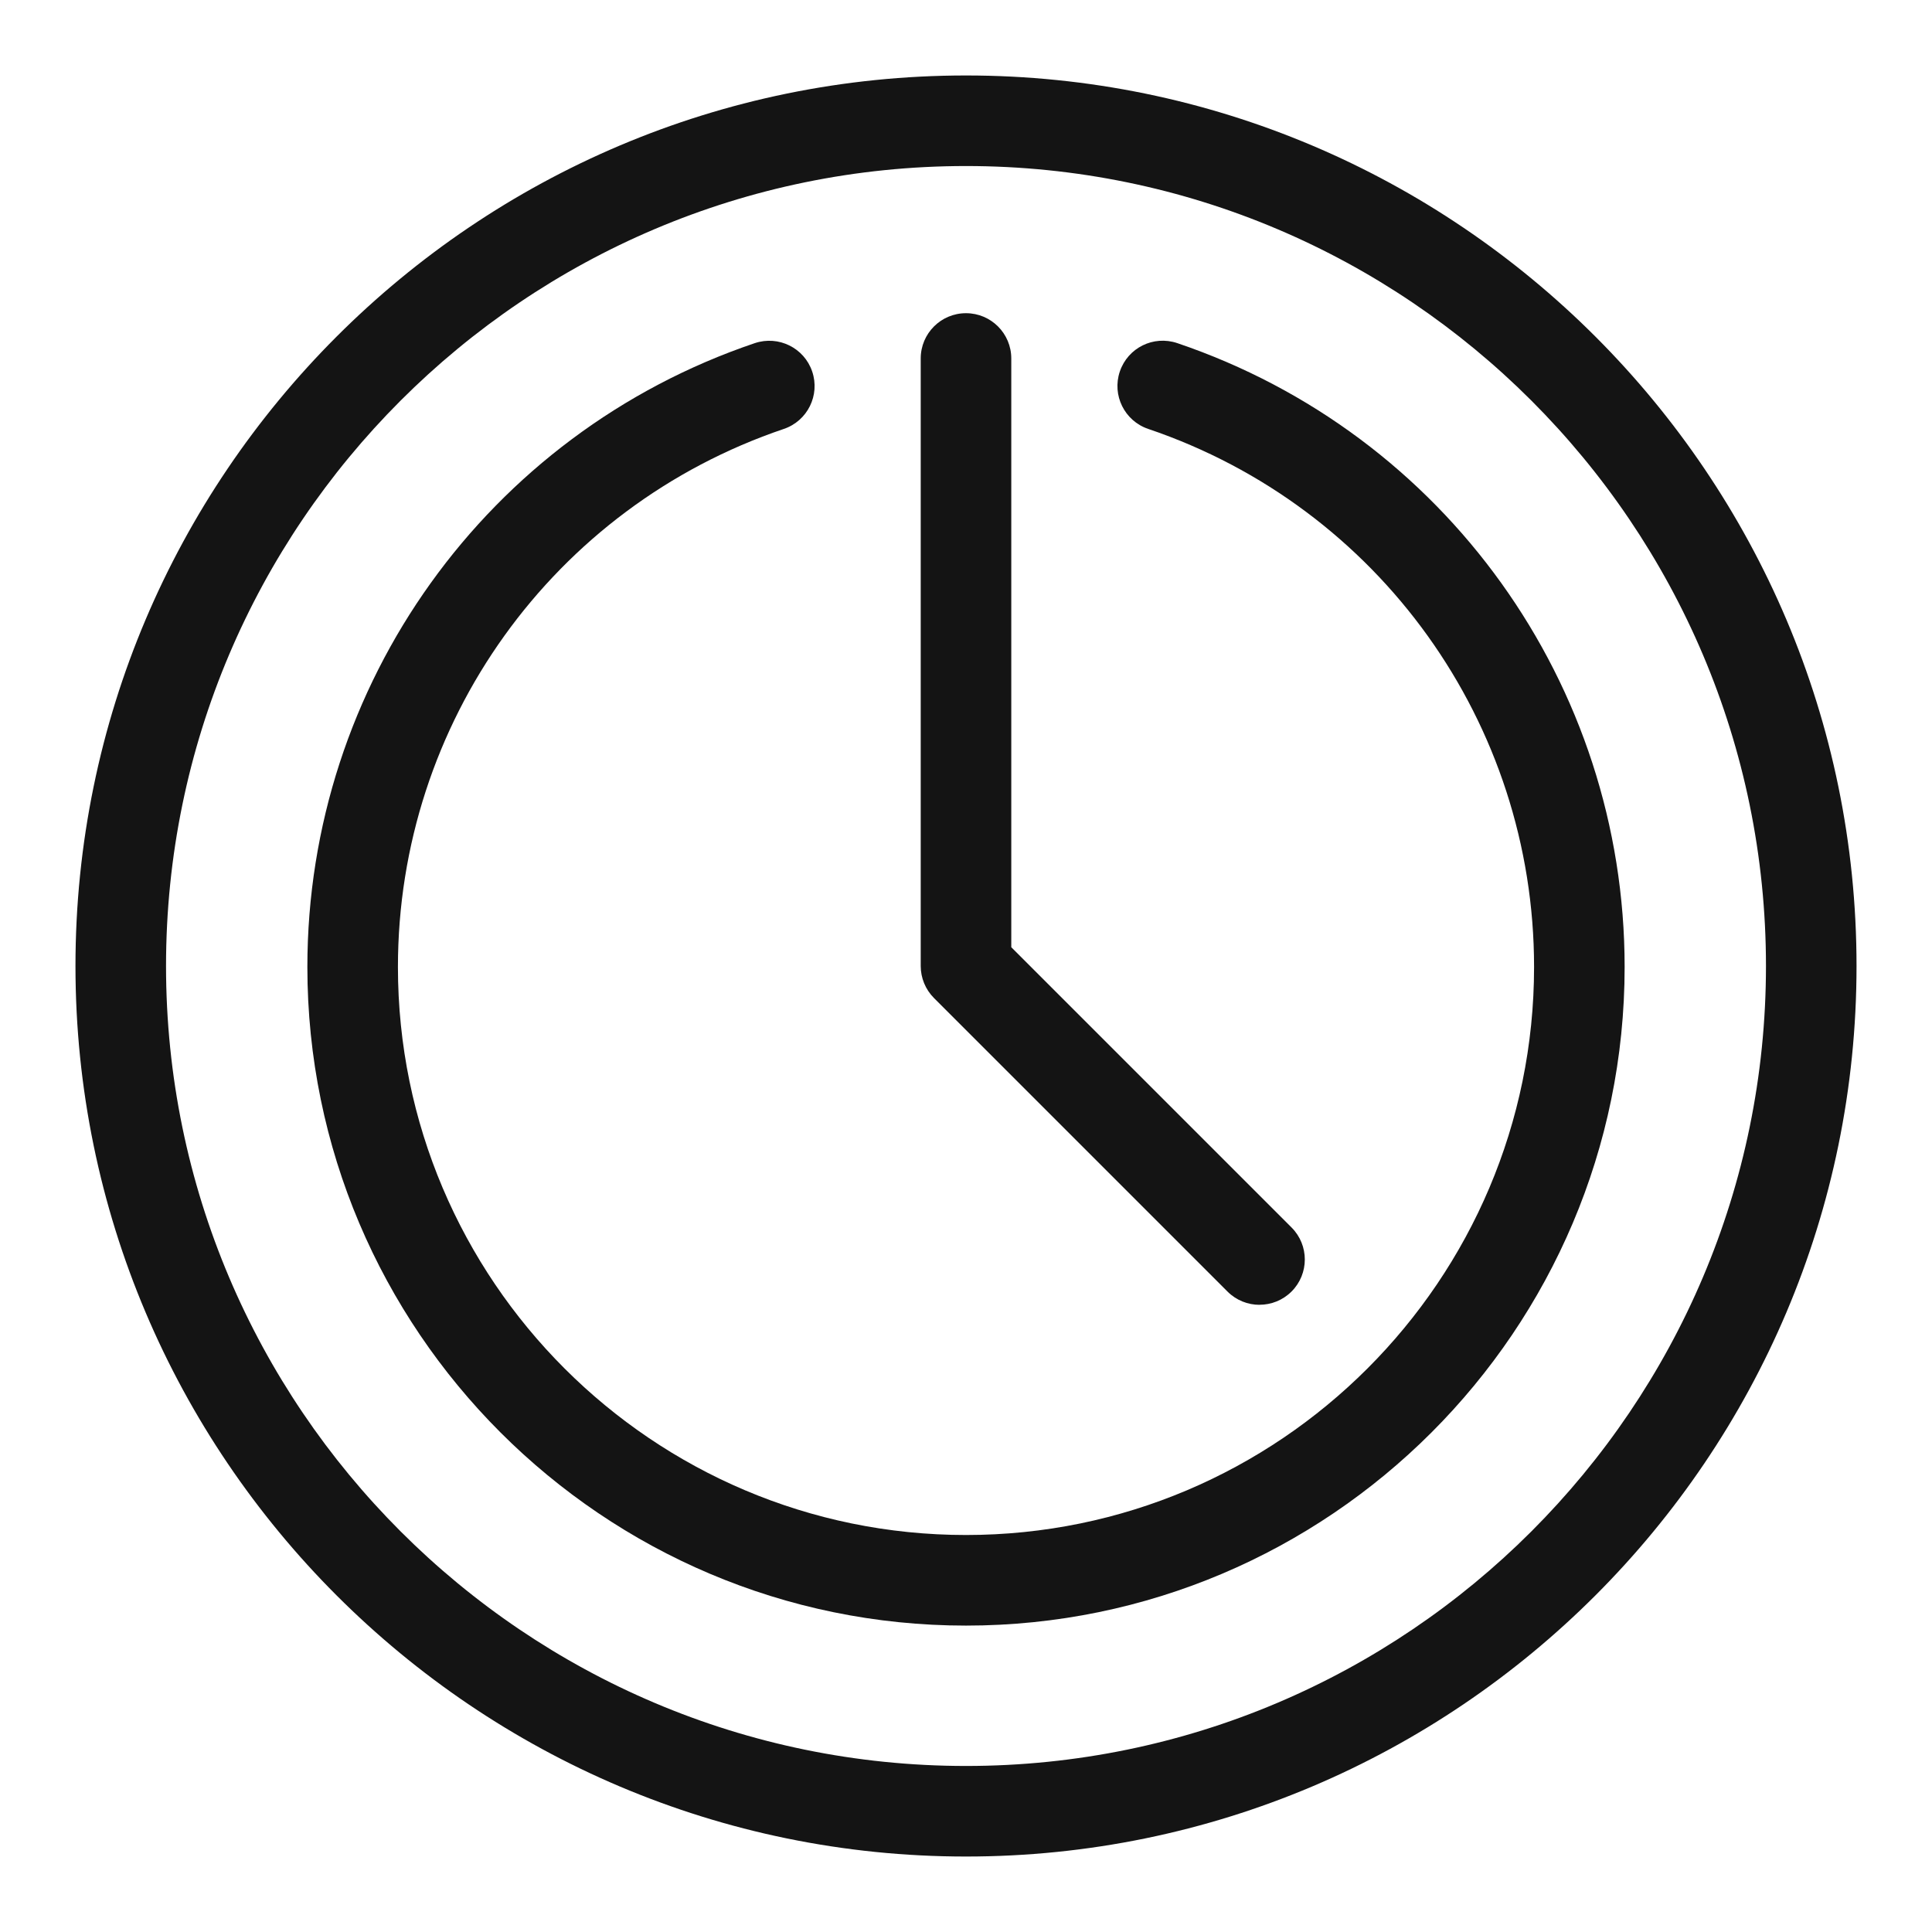
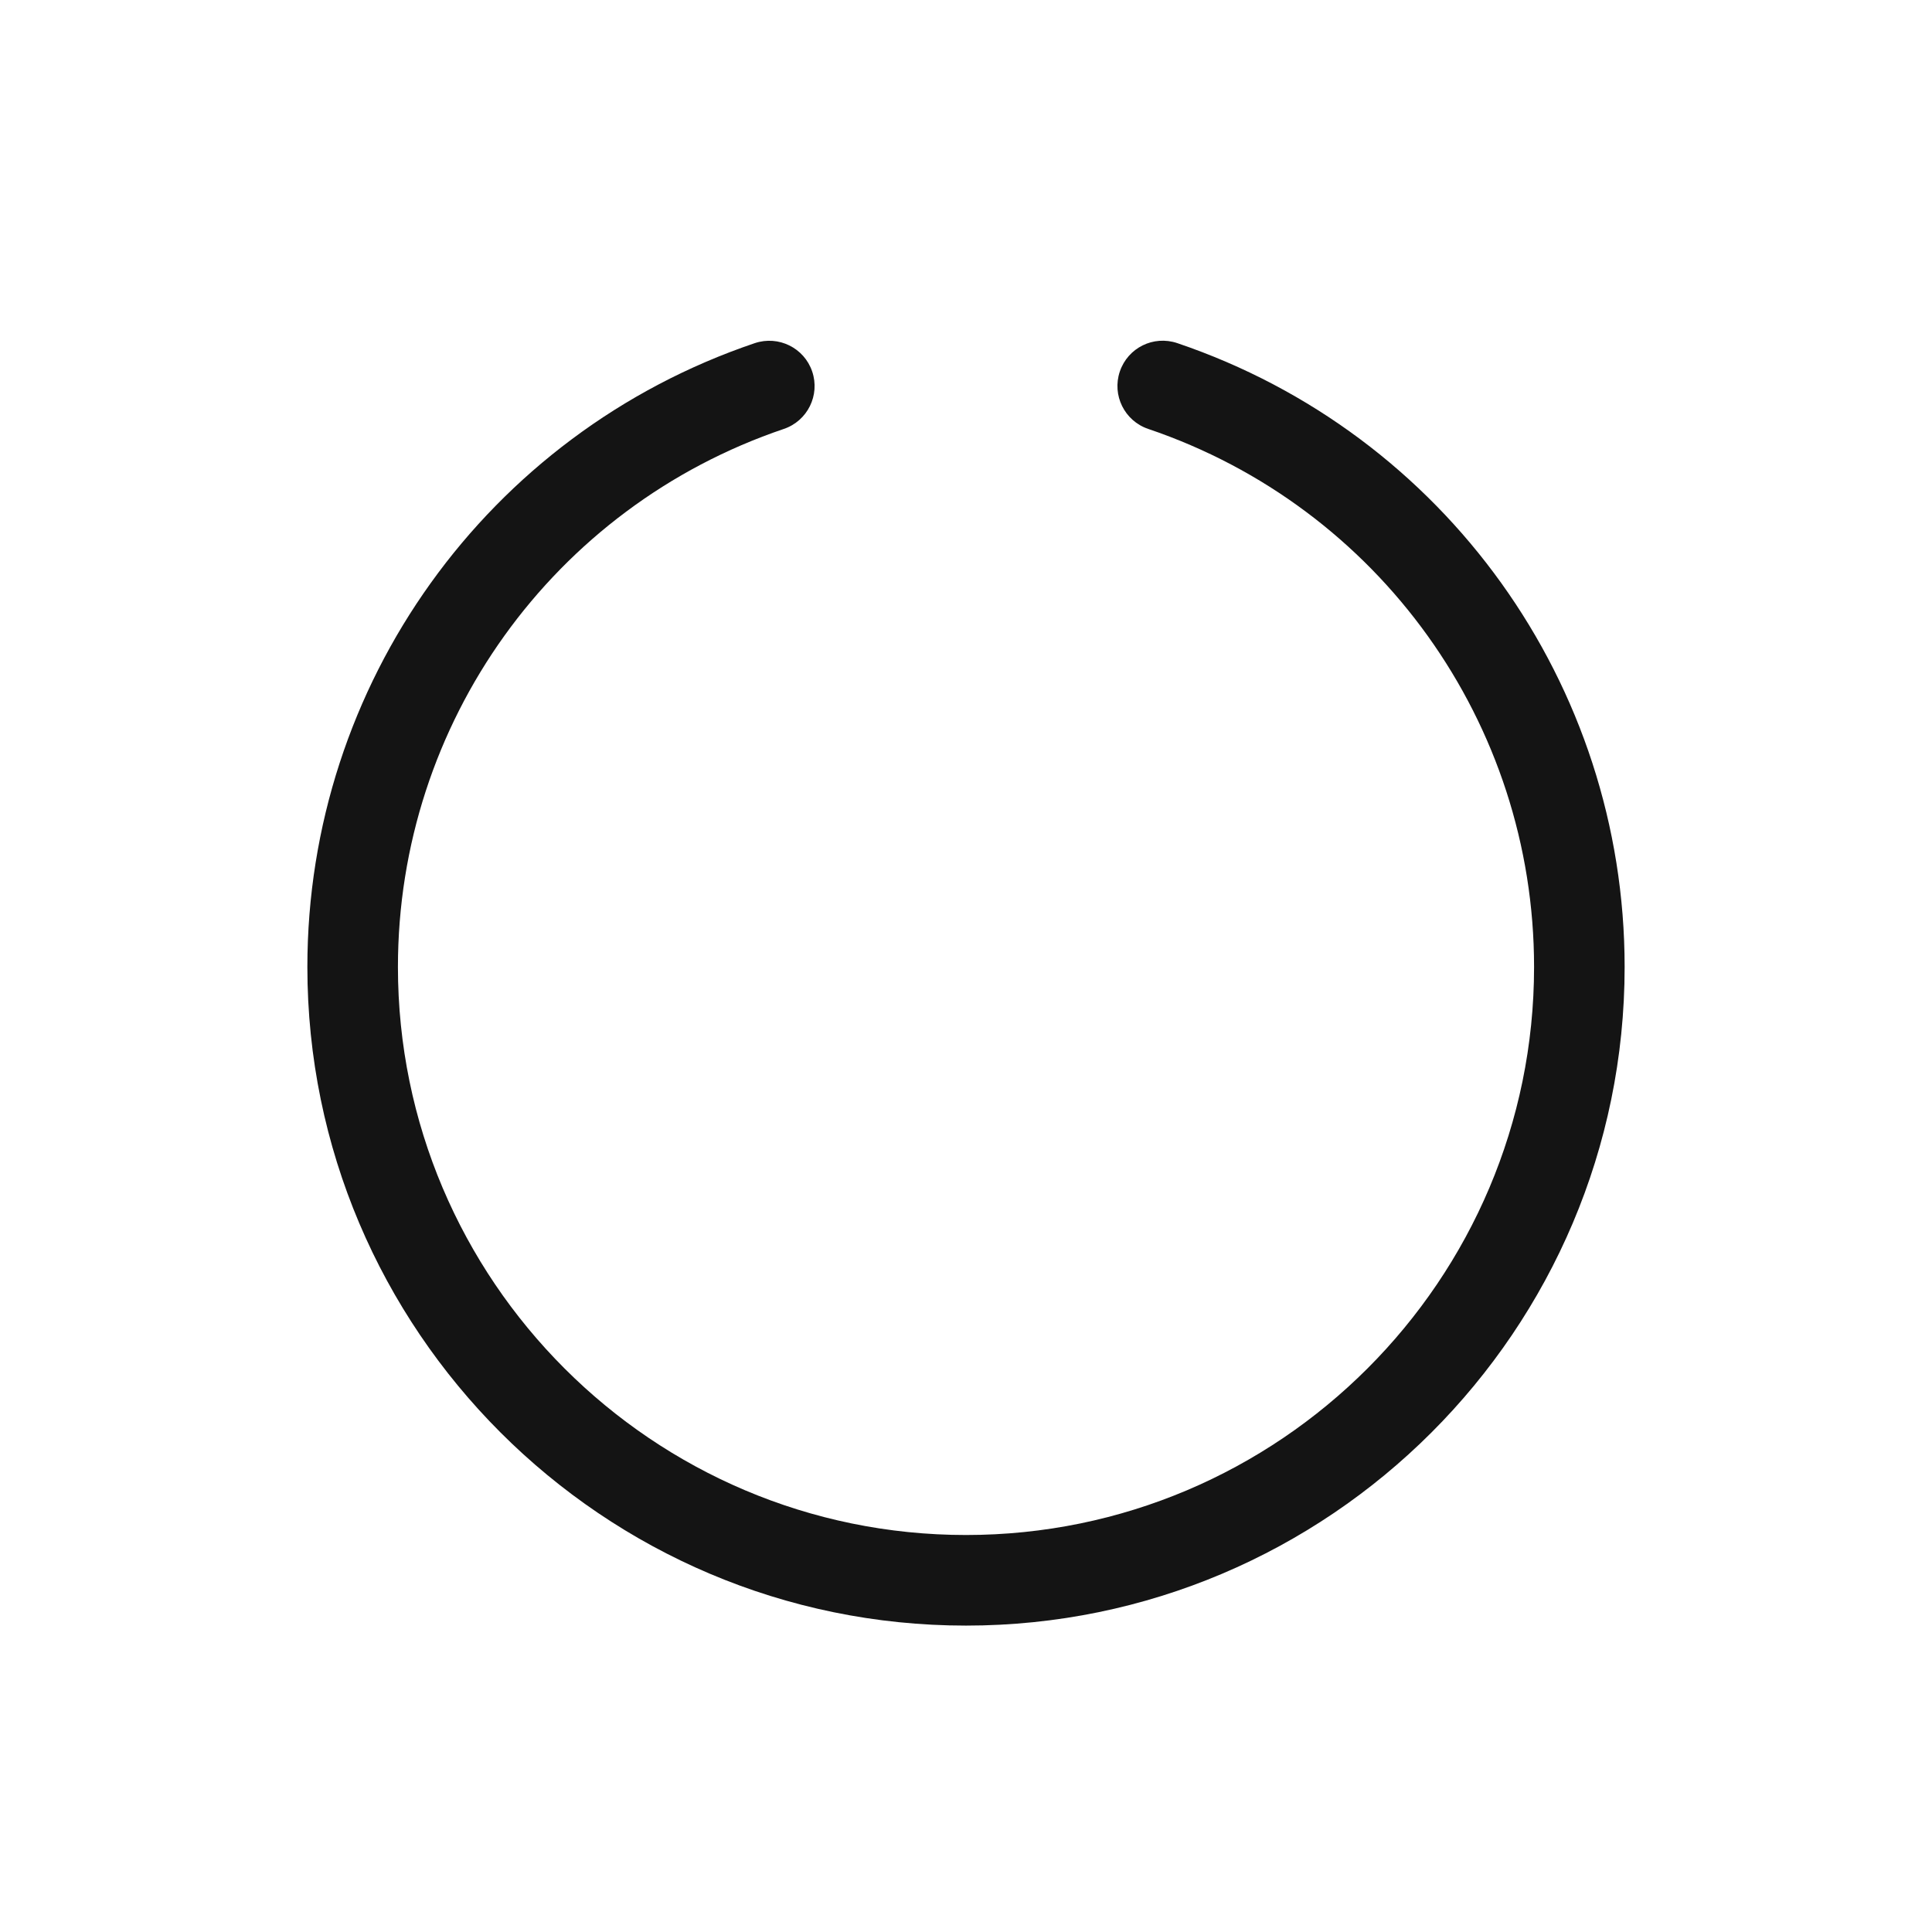
<svg xmlns="http://www.w3.org/2000/svg" viewBox="0 0 64 64">
  <style>.cls-1{fill:#24242D;}</style>
-   <path fill="#141414" fill-opacity="1.000" d="M32 61.5C15.734 61.5 2.5 48.267 2.5 32 2.5 15.734 15.734 2.5 32 2.5c16.267 0 29.5 13.234 29.5 29.5 0 16.267-13.233 29.5-29.5 29.5zm0-56C17.388 5.5 5.5 17.388 5.5 32S17.388 58.5 32 58.5 58.5 46.612 58.5 32 46.612 5.5 32 5.5z" />
-   <path fill="#141414" fill-opacity="1.000" d="M41.724 43.224c-.384 0-.768-.146-1.061-.439l-9.724-9.724C30.658 32.779 30.5 32.397 30.5 32V11.875c0-.829.671-1.5 1.5-1.5.828 0 1.5.671 1.5 1.5v19.503l9.284 9.284c.586.586.586 1.535 0 2.121-.293.293-.677.439-1.061.439z" />
  <path fill="#141414" fill-opacity="1.000" d="M32 53.85c-12.03 0-21.818-9.788-21.818-21.818 0-9.359 5.956-17.664 14.821-20.665.786-.263 1.636.155 1.902.94s-.155 1.636-.94 1.902C18.319 16.797 13.182 23.959 13.182 32.031c0 10.377 8.442 18.818 18.818 18.818 10.377 0 18.818-8.441 18.818-18.818 0-8.072-5.137-15.234-12.783-17.823-.784-.266-1.205-1.117-.939-1.902.266-.784 1.112-1.206 1.902-.94C47.862 14.368 53.818 22.672 53.818 32.031 53.818 44.062 44.03 53.85 32 53.85z" />
</svg>